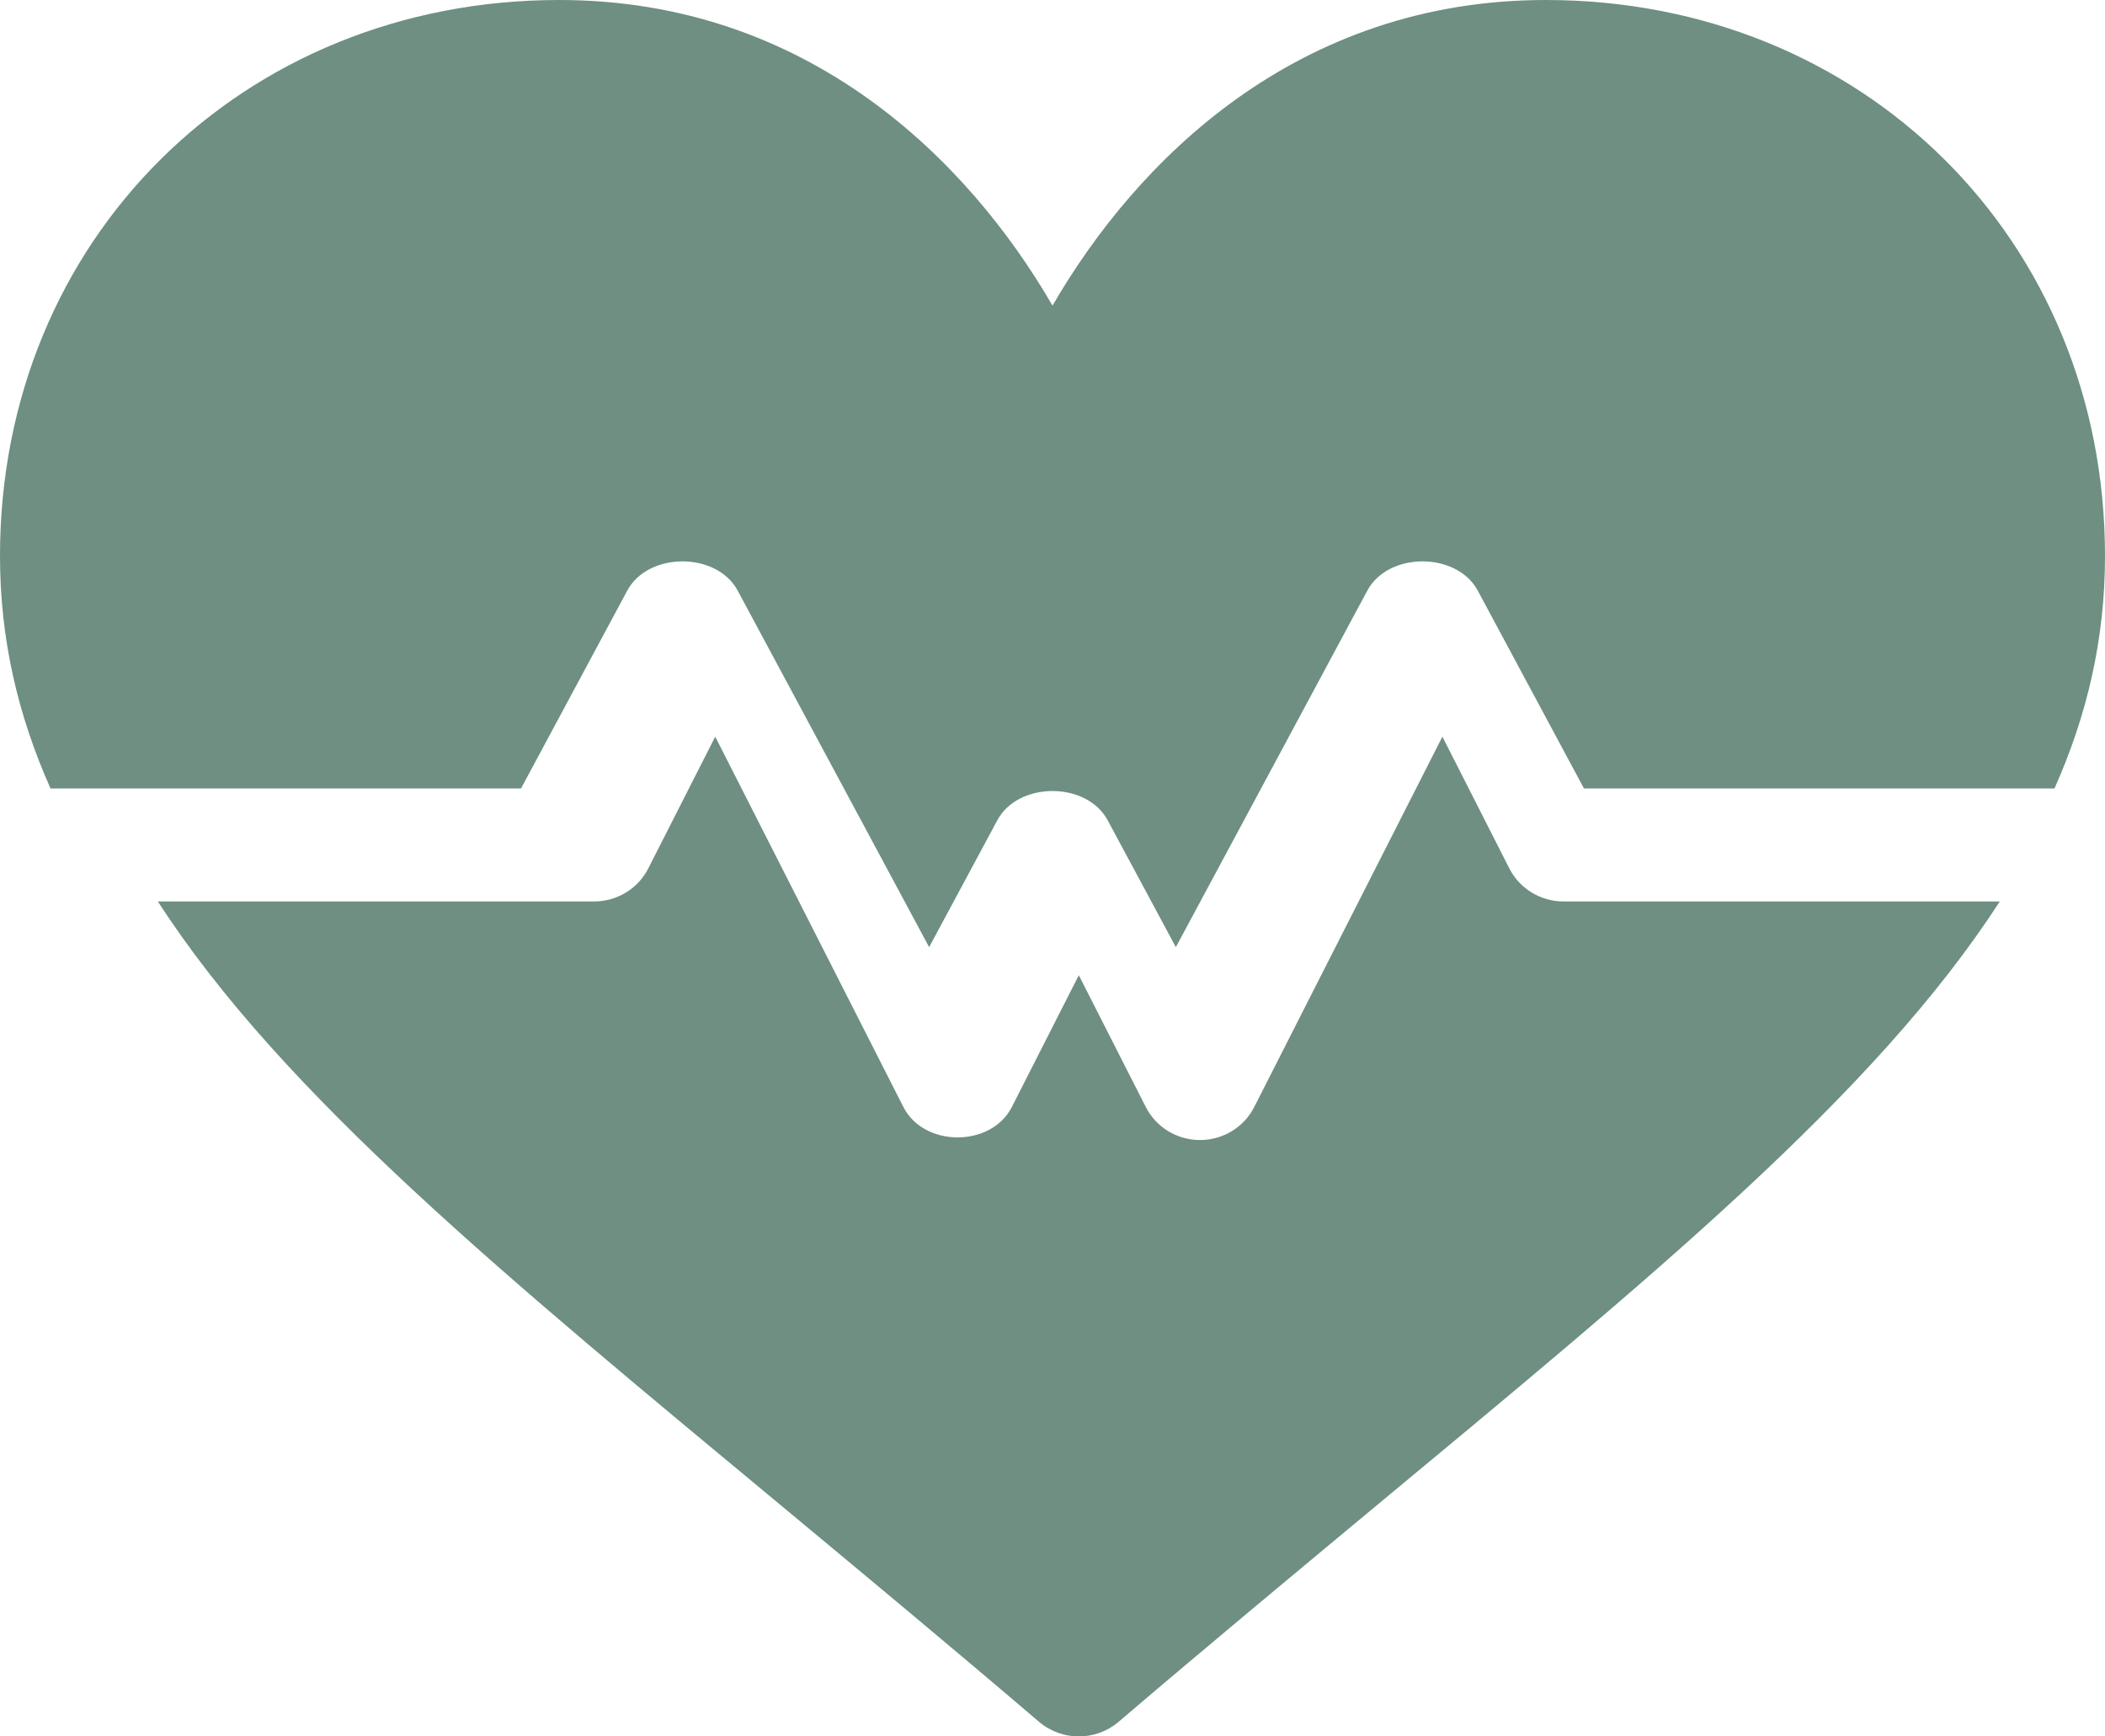
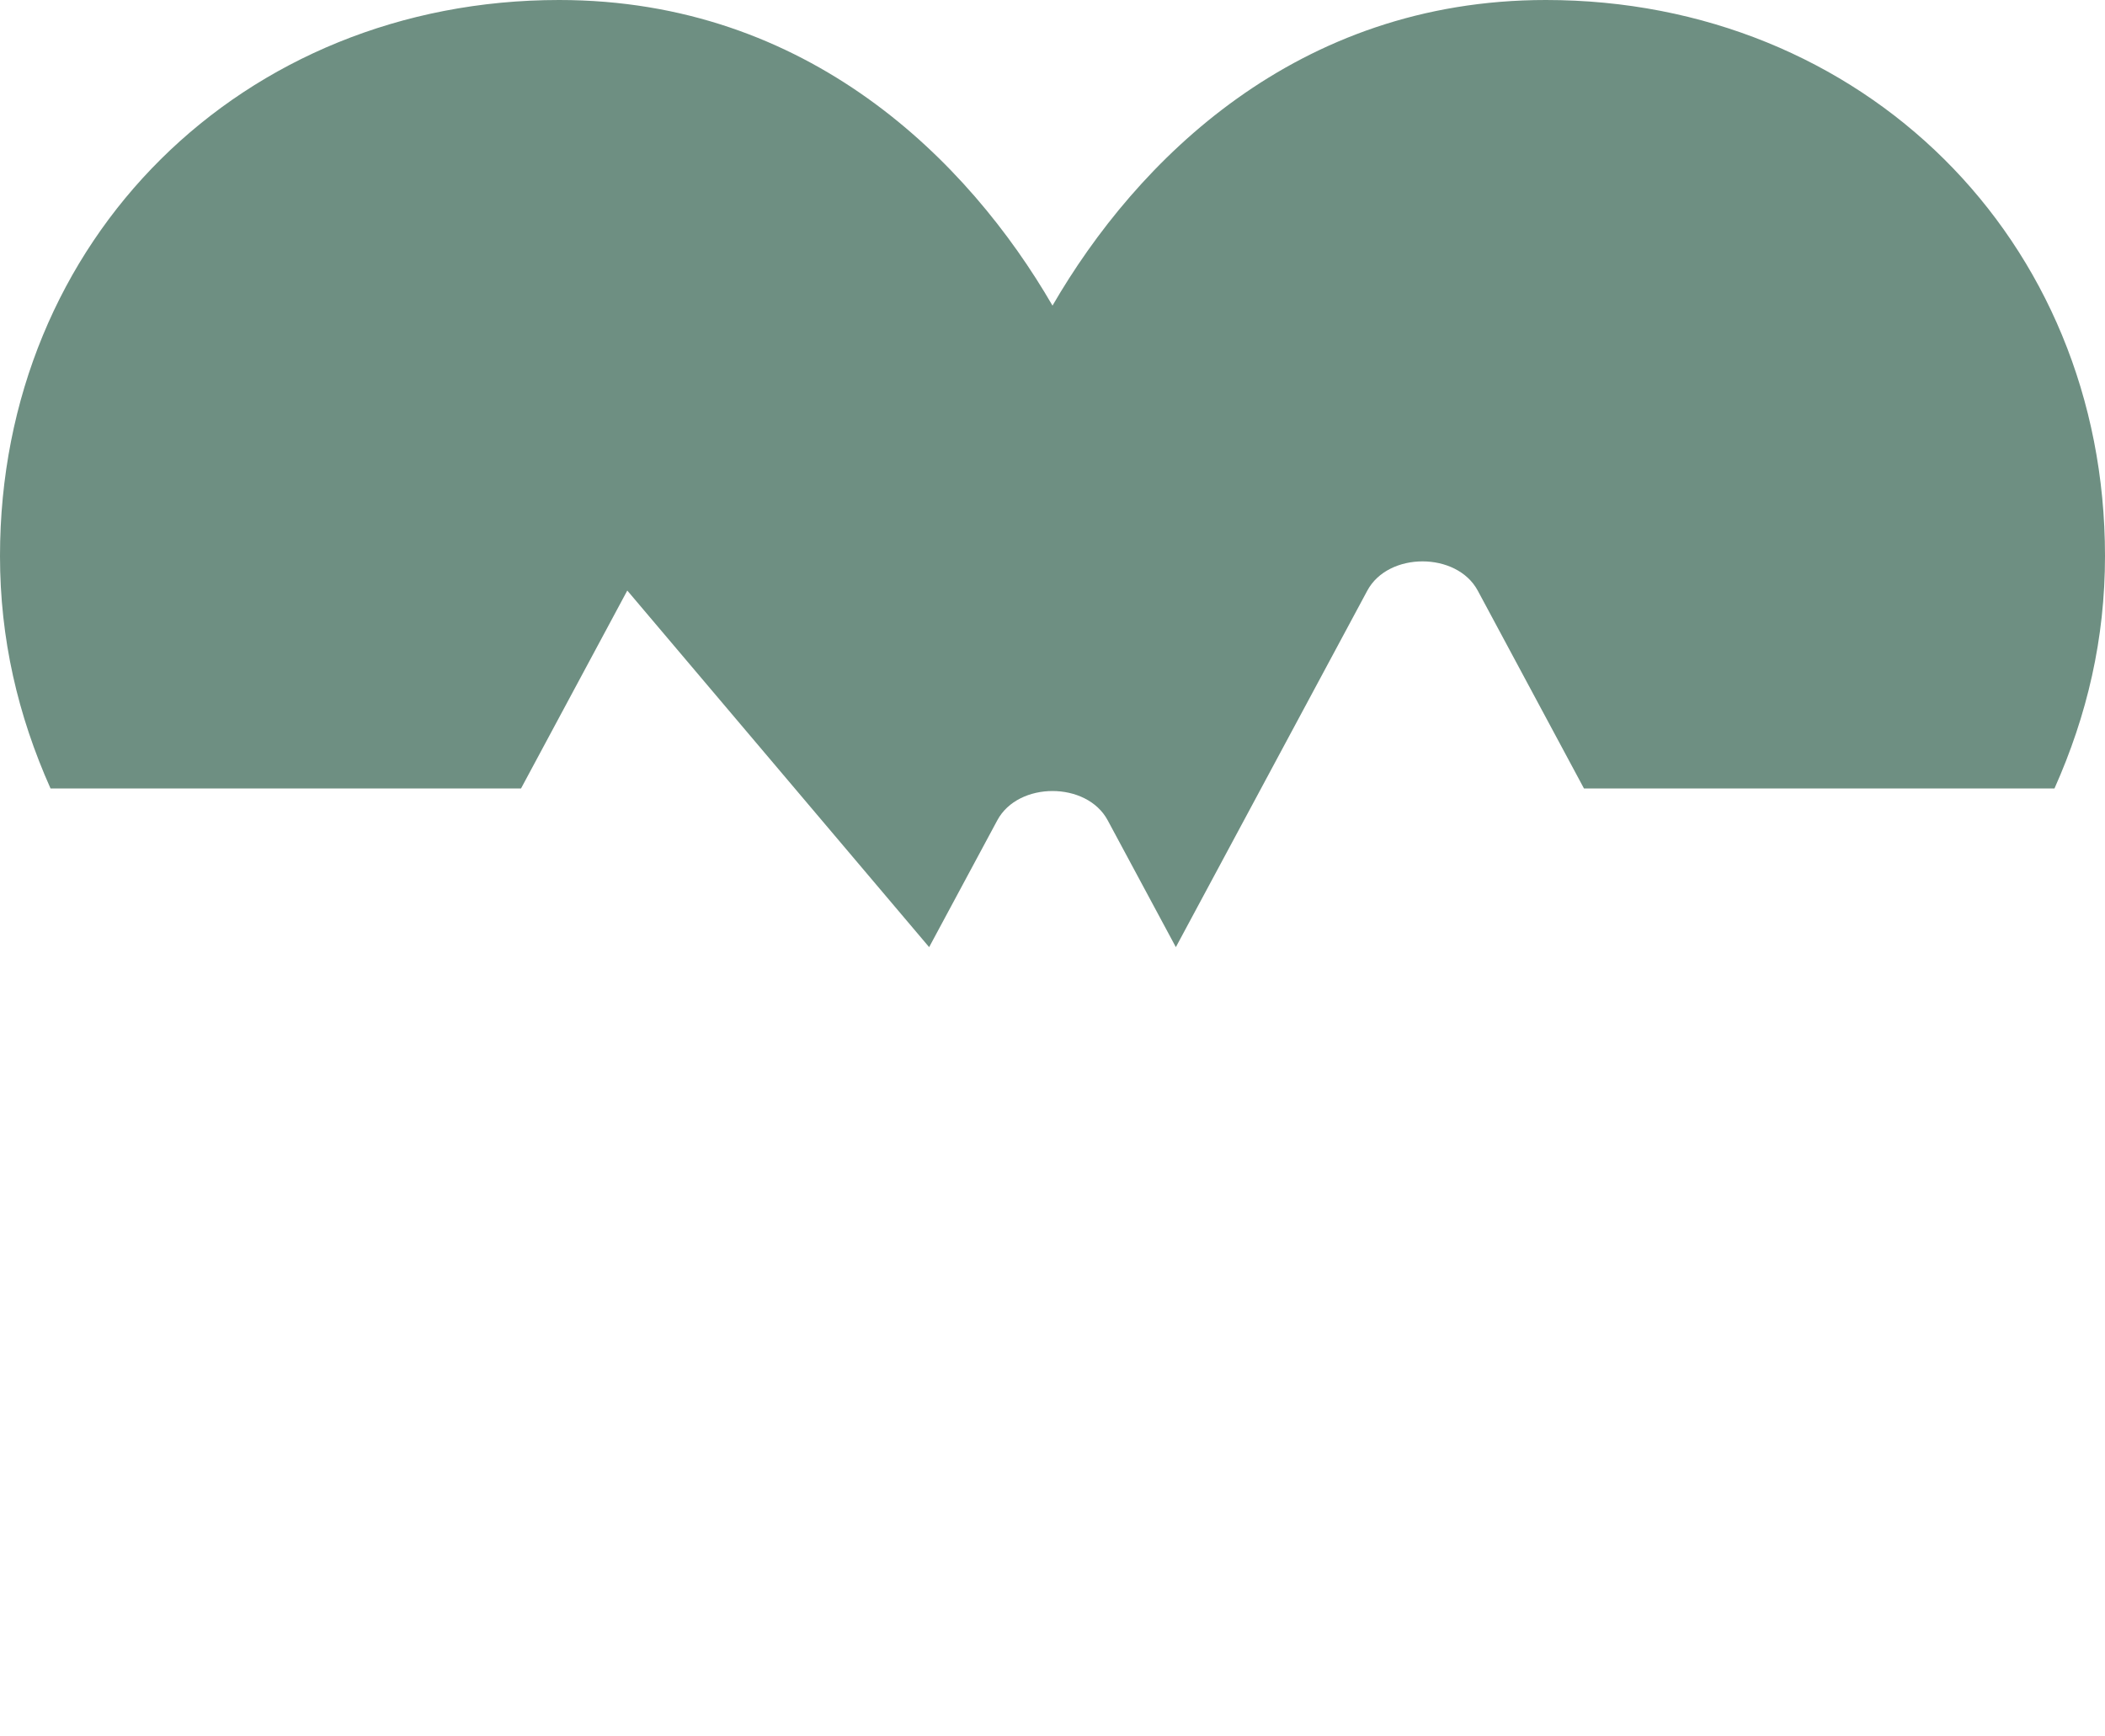
<svg xmlns="http://www.w3.org/2000/svg" width="40px" height="33px" viewBox="0 0 40 33" version="1.1">
  <title>C4ED7DD8-945C-4594-9C2A-1E39669AEE1E</title>
  <desc>Created with sketchtool.</desc>
  <g id="Home" stroke="none" stroke-width="1" fill="none" fill-rule="evenodd">
    <g id="Home-BLUE-A-HOVER" transform="translate(-1320, -1222)" fill="#6E8F82">
      <g id="ico-salud-copy" transform="translate(1320, 1222)">
-         <path d="M29.375,0 C24.636,0 21.594,3.056 20,5.808 C18.406,3.056 15.364,0 10.625,0 C4.612,0 0,4.542 0,10.567 C0,12.139 0.338,13.59 0.96,14.984 L9.901,14.984 L11.92,11.223 C12.319,10.484 13.619,10.484 14.017,11.223 L17.656,18 L18.952,15.588 C19.35,14.848 20.65,14.848 21.048,15.588 L22.344,18 L25.983,11.223 C26.381,10.484 27.681,10.484 28.08,11.223 L30.099,14.984 L39.04,14.984 C39.662,13.59 40,12.139 40,10.567 C40,4.542 35.388,0 29.375,0 Z" id="Path" />
-         <path d="M29.712,17.132 C29.276,17.132 28.878,16.89 28.682,16.506 L27.409,14 L23.833,21.039 C23.637,21.424 23.239,21.666 22.803,21.666 C22.367,21.666 21.969,21.424 21.773,21.039 L20.5,18.534 L19.227,21.039 C18.836,21.808 17.558,21.808 17.167,21.039 L13.591,14 L12.318,16.506 C12.122,16.89 11.724,17.132 11.288,17.132 L3,17.132 C5.37,20.803 9.638,24.289 14.978,28.724 C16.476,29.969 18.071,31.294 19.745,32.723 C19.962,32.908 20.231,33 20.5,33 C20.769,33 21.038,32.908 21.255,32.723 C22.929,31.294 24.524,29.97 26.022,28.724 C31.362,24.289 35.63,20.803 38,17.132 L29.712,17.132 Z" id="Path" />
+         <path d="M29.375,0 C24.636,0 21.594,3.056 20,5.808 C18.406,3.056 15.364,0 10.625,0 C4.612,0 0,4.542 0,10.567 C0,12.139 0.338,13.59 0.96,14.984 L9.901,14.984 L11.92,11.223 L17.656,18 L18.952,15.588 C19.35,14.848 20.65,14.848 21.048,15.588 L22.344,18 L25.983,11.223 C26.381,10.484 27.681,10.484 28.08,11.223 L30.099,14.984 L39.04,14.984 C39.662,13.59 40,12.139 40,10.567 C40,4.542 35.388,0 29.375,0 Z" id="Path" />
      </g>
    </g>
  </g>
</svg>